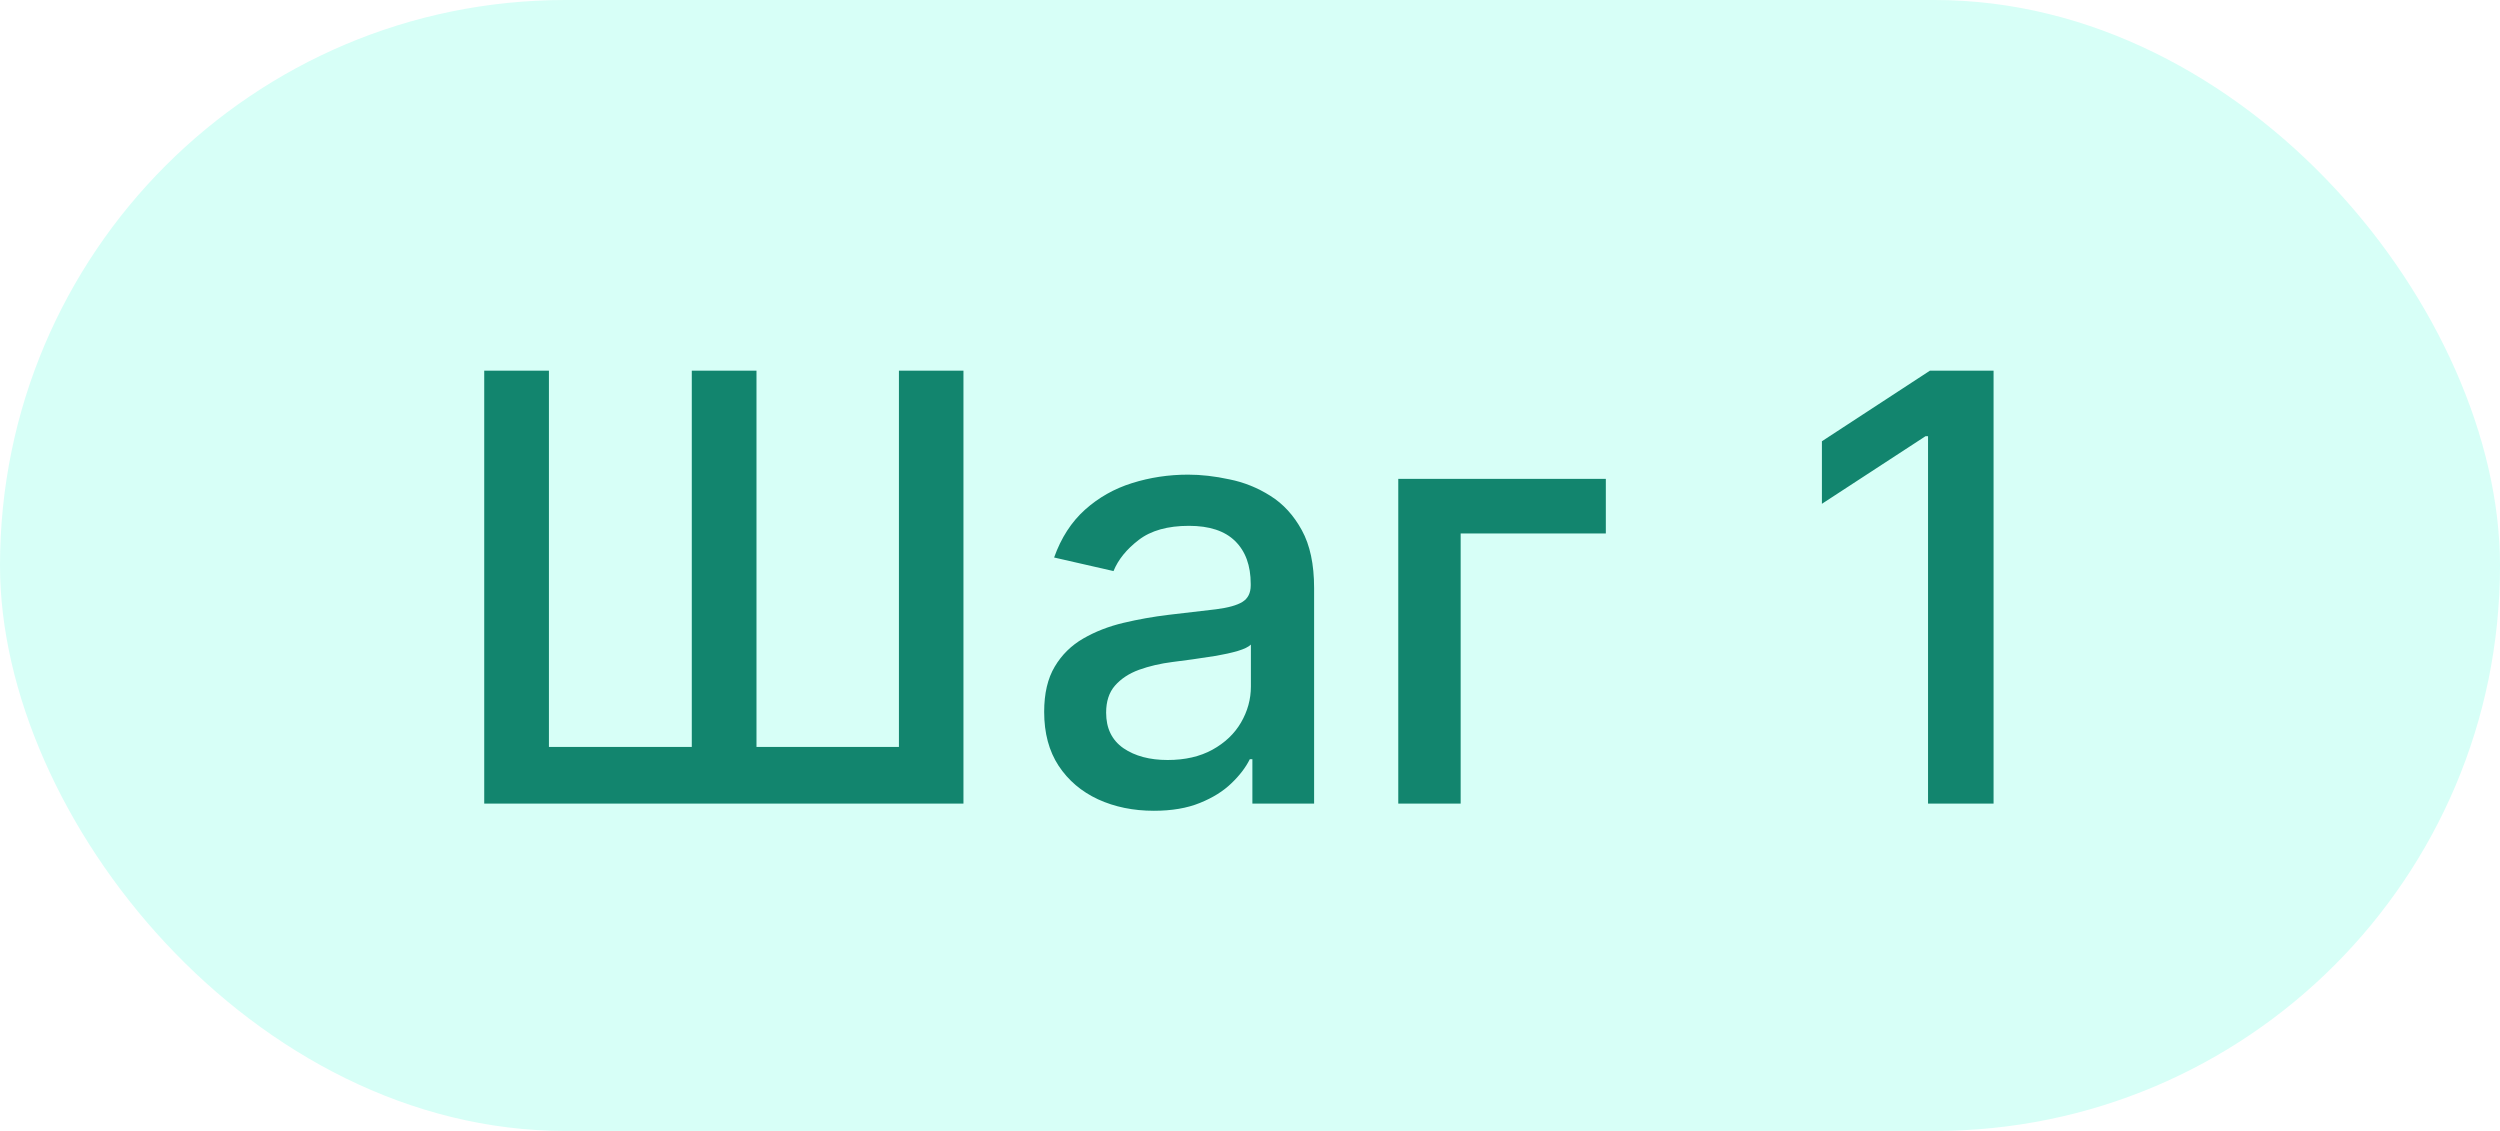
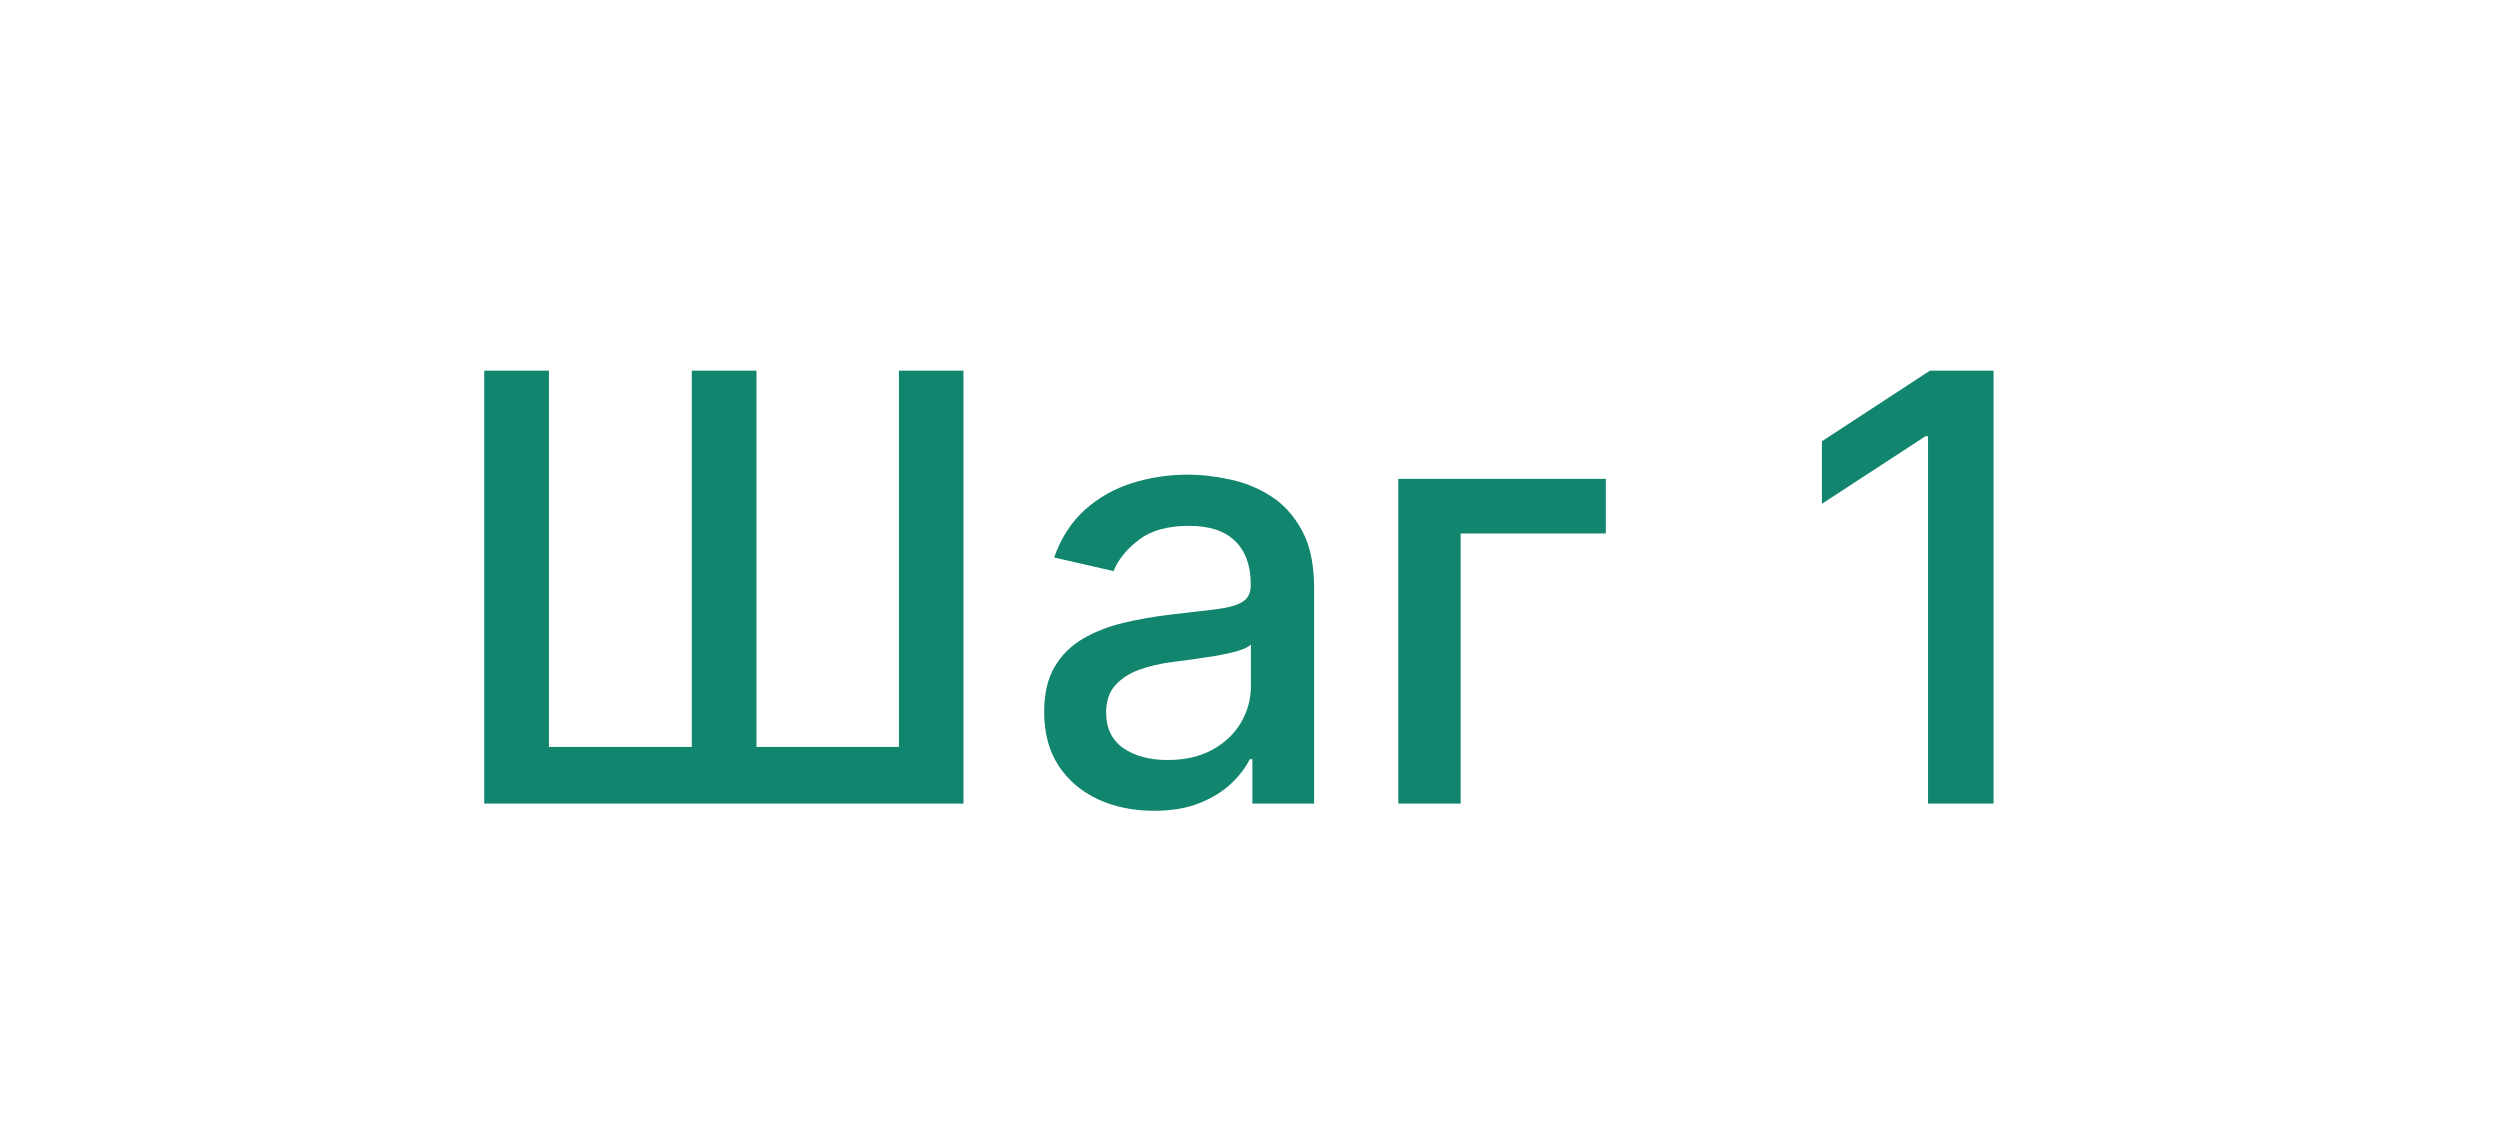
<svg xmlns="http://www.w3.org/2000/svg" width="42" height="19" viewBox="0 0 42 19" fill="none">
-   <rect width="42" height="19" rx="9.5" fill="#5AFFDE" fill-opacity="0.24" />
  <path d="M8.135 6.227H9.222V12.548H11.622V6.227H12.709V12.548H15.102V6.227H16.186V13.5H8.135V6.227ZM19.385 13.621C19.04 13.621 18.727 13.557 18.448 13.429C18.168 13.299 17.947 13.111 17.784 12.864C17.623 12.618 17.542 12.316 17.542 11.959C17.542 11.651 17.601 11.398 17.72 11.199C17.838 11 17.998 10.843 18.199 10.727C18.4 10.611 18.625 10.523 18.874 10.464C19.122 10.405 19.376 10.36 19.634 10.329C19.96 10.291 20.226 10.26 20.429 10.236C20.633 10.21 20.781 10.169 20.873 10.112C20.965 10.055 21.012 9.963 21.012 9.835V9.81C21.012 9.5 20.924 9.26 20.749 9.089C20.576 8.919 20.318 8.834 19.975 8.834C19.617 8.834 19.335 8.913 19.129 9.072C18.926 9.228 18.785 9.402 18.707 9.594L17.709 9.366C17.827 9.035 18 8.768 18.227 8.564C18.457 8.358 18.721 8.209 19.019 8.116C19.318 8.022 19.631 7.974 19.96 7.974C20.178 7.974 20.409 8 20.653 8.053C20.899 8.102 21.129 8.195 21.342 8.33C21.557 8.464 21.734 8.657 21.871 8.908C22.008 9.157 22.077 9.48 22.077 9.878V13.5H21.04V12.754H20.997C20.929 12.892 20.826 13.027 20.688 13.159C20.551 13.292 20.375 13.402 20.159 13.489C19.944 13.577 19.686 13.621 19.385 13.621ZM19.616 12.768C19.91 12.768 20.16 12.71 20.369 12.595C20.579 12.479 20.739 12.327 20.848 12.14C20.959 11.95 21.015 11.748 21.015 11.533V10.829C20.977 10.867 20.904 10.903 20.795 10.936C20.688 10.967 20.567 10.994 20.429 11.018C20.292 11.039 20.158 11.059 20.028 11.078C19.898 11.095 19.789 11.109 19.701 11.121C19.495 11.147 19.307 11.191 19.137 11.252C18.968 11.314 18.834 11.402 18.732 11.518C18.632 11.632 18.583 11.784 18.583 11.973C18.583 12.236 18.68 12.435 18.874 12.57C19.068 12.702 19.315 12.768 19.616 12.768ZM26.978 8.045V8.962H24.539V13.5H23.491V8.045H26.978ZM33.492 6.227V13.5H32.391V7.328H32.349L30.608 8.464V7.413L32.423 6.227H33.492Z" fill="#12856E" />
</svg>